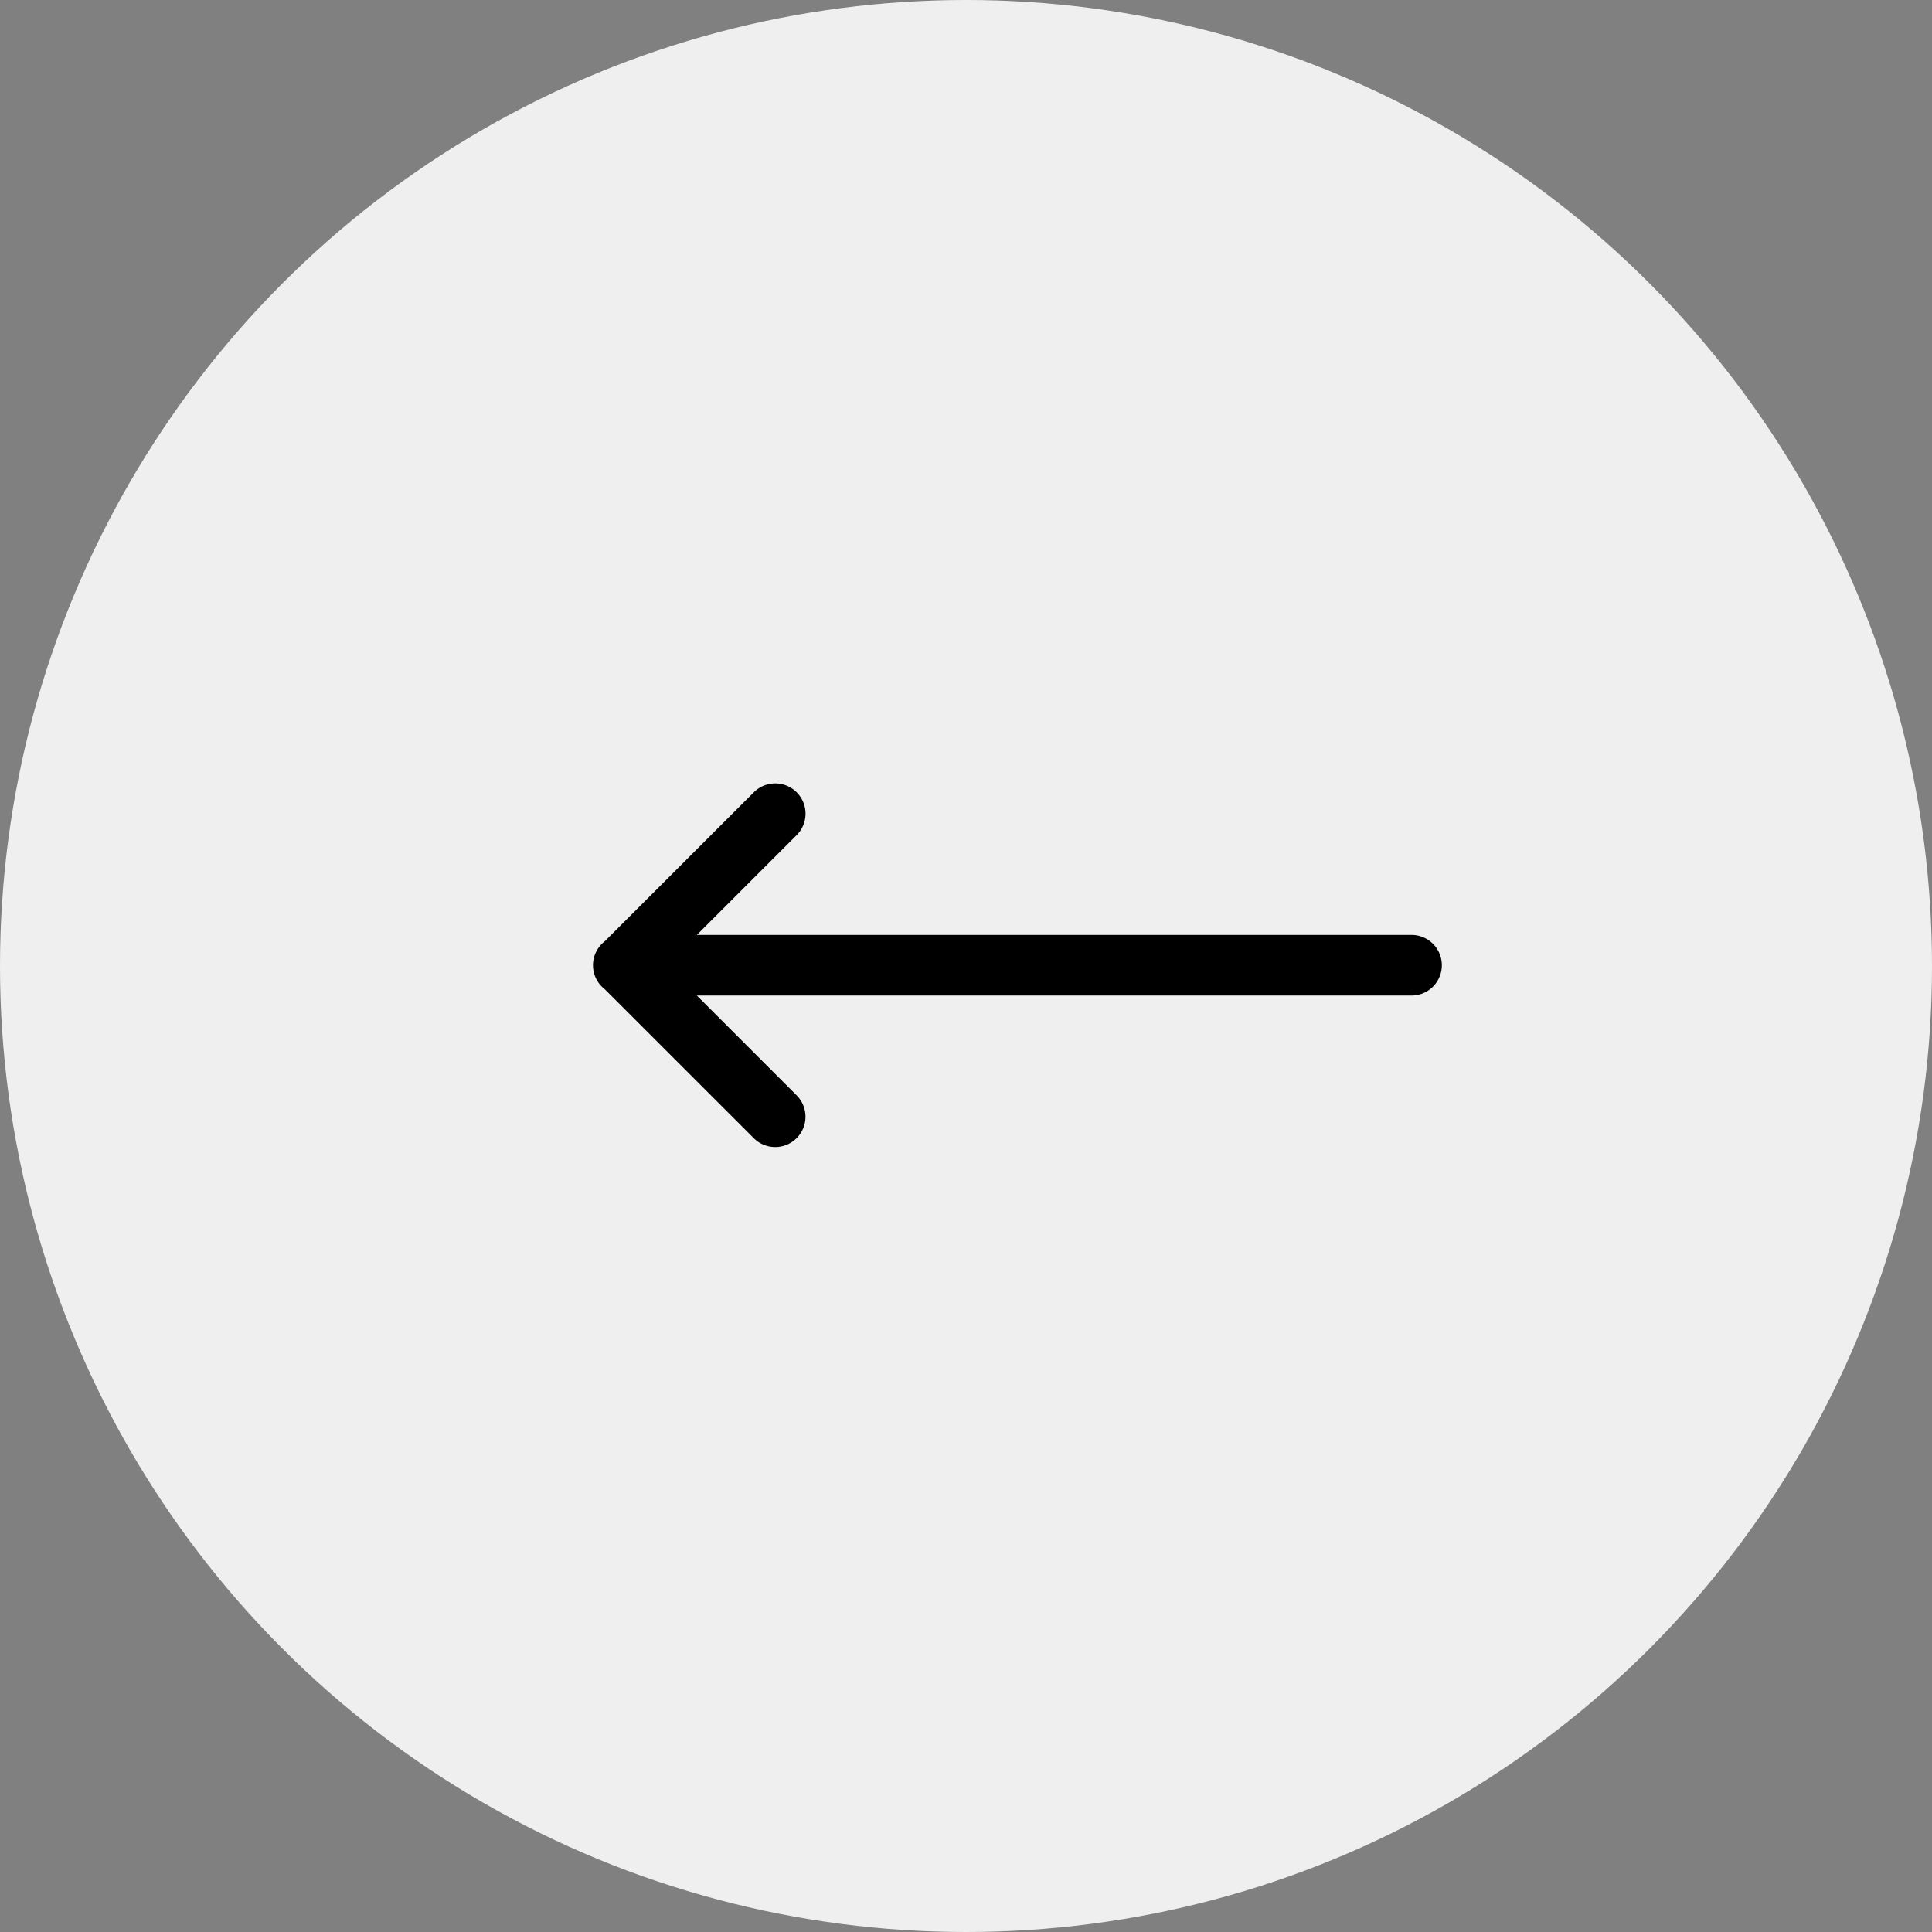
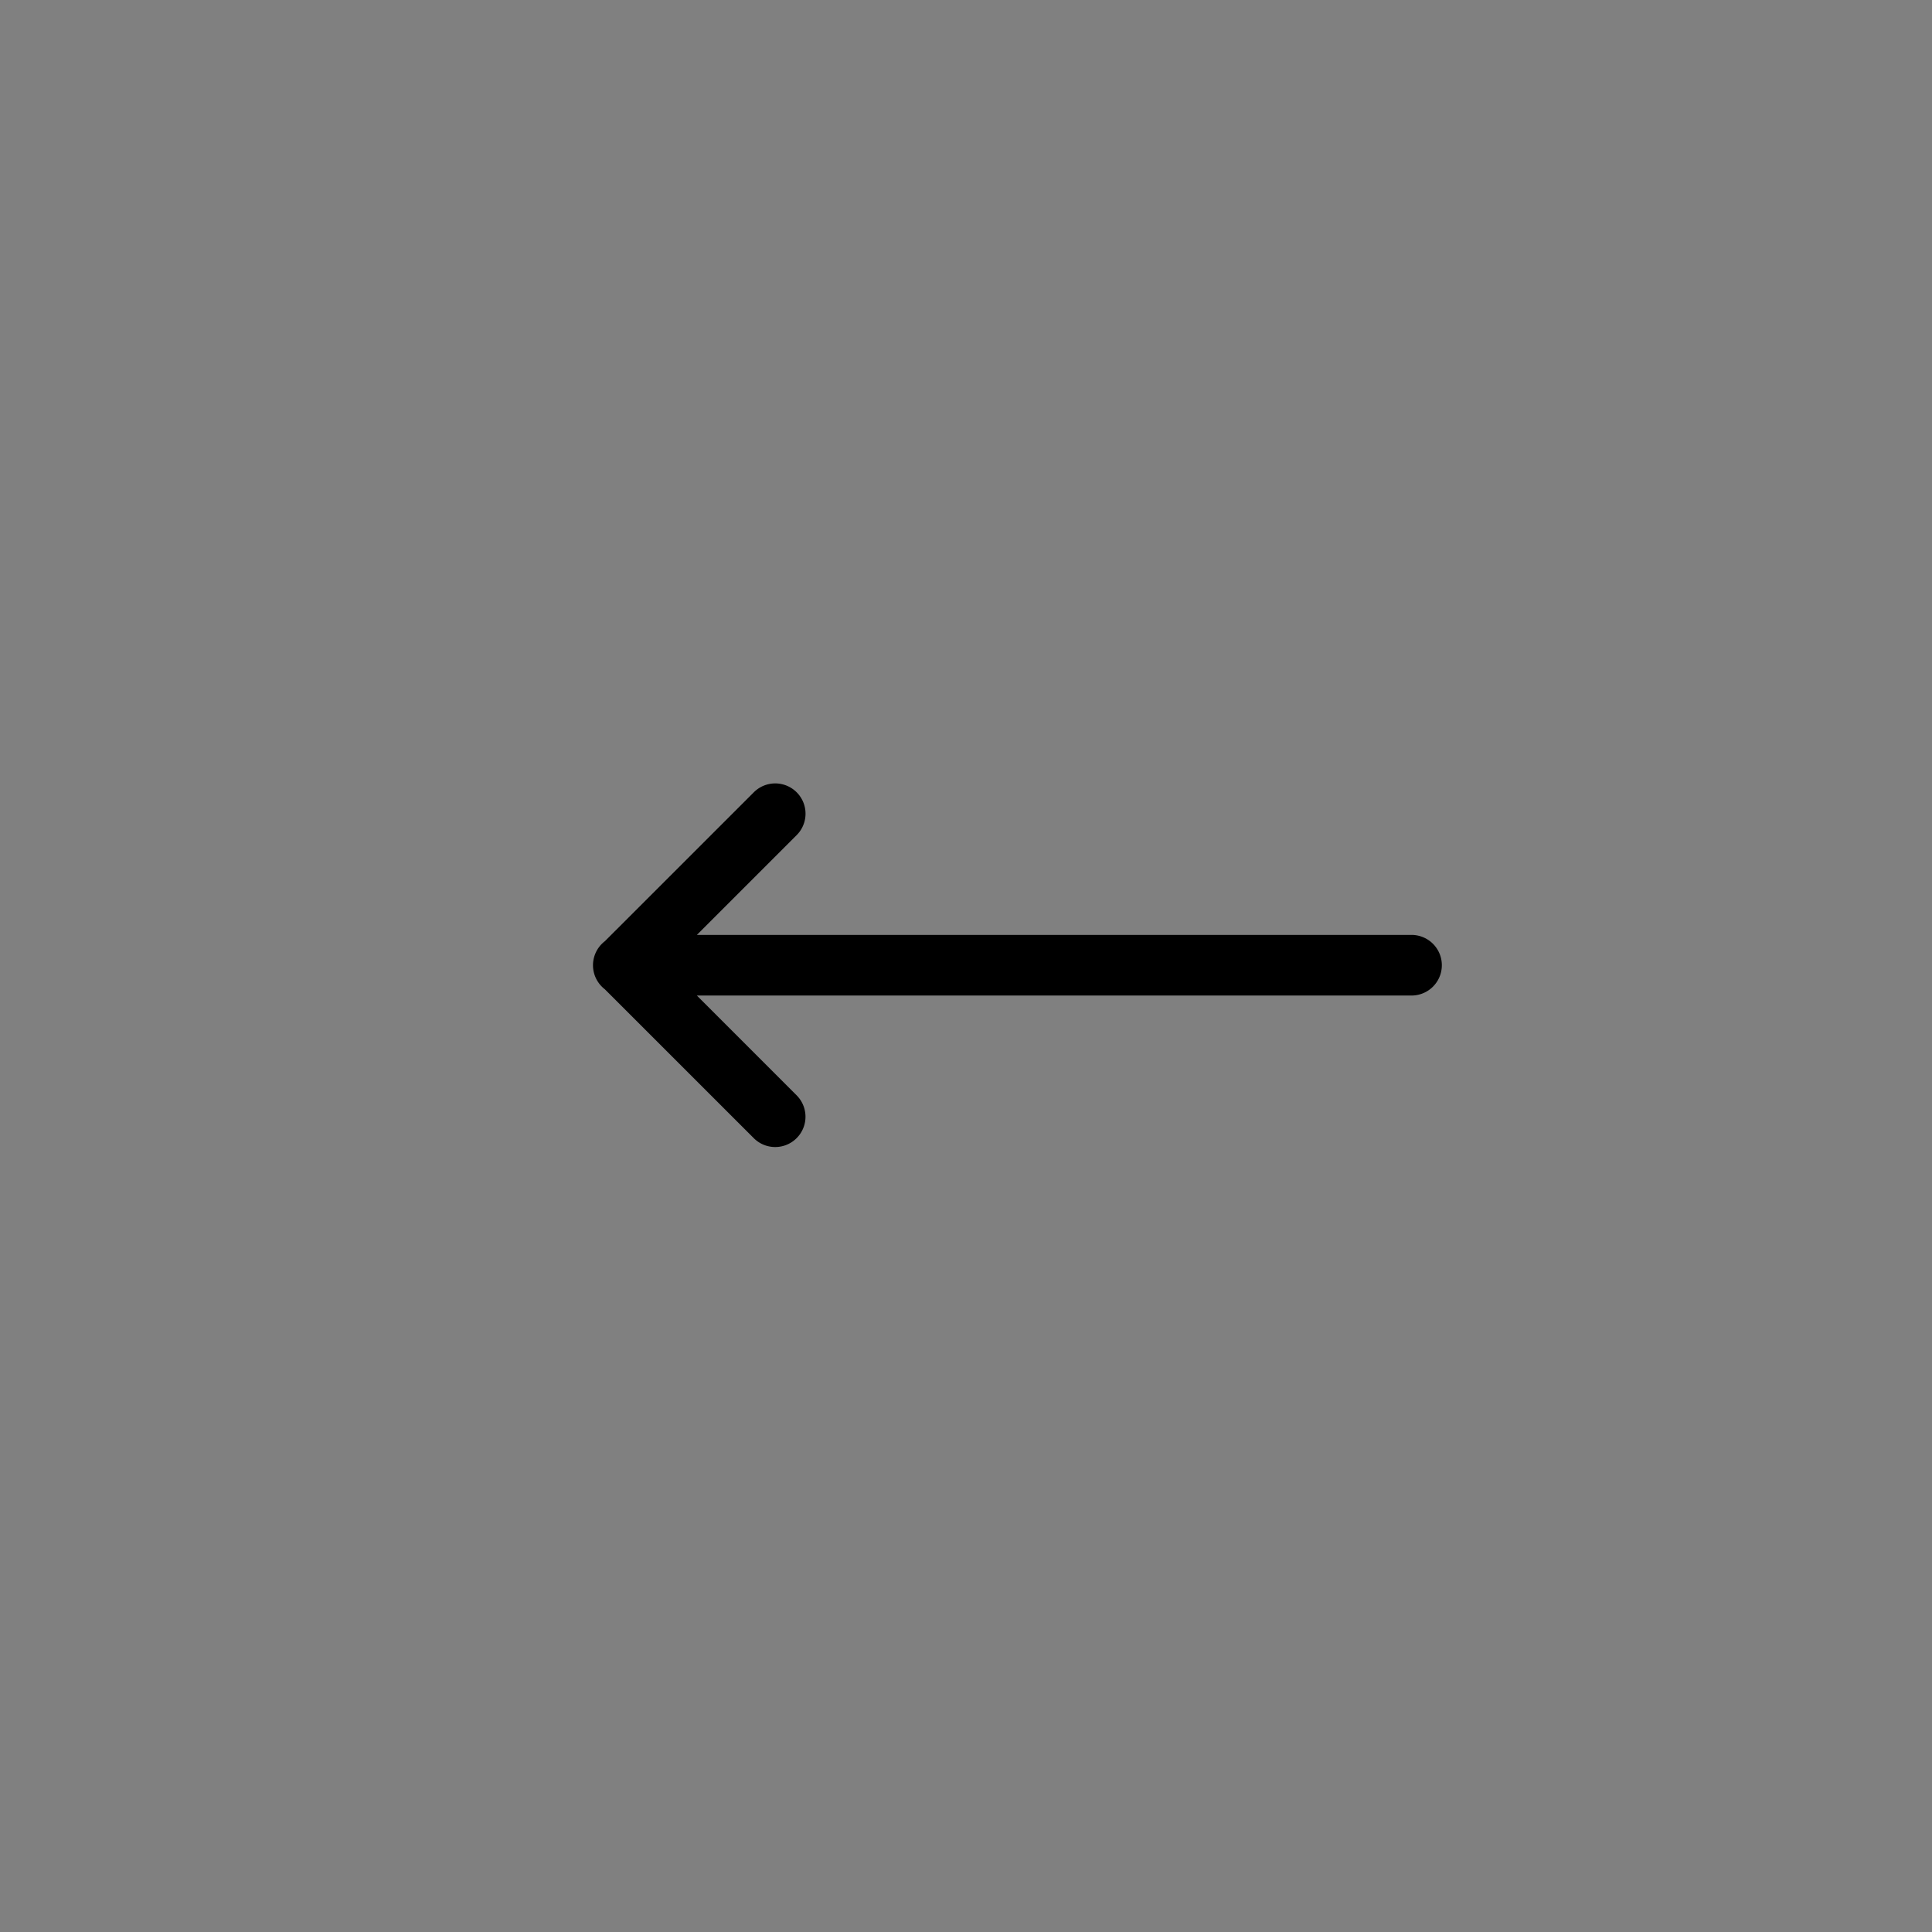
<svg xmlns="http://www.w3.org/2000/svg" width="46" height="46" viewBox="0 0 46 46">
  <rect x="0" y="0" width="46" height="46" fill="#808080" stroke="none" />
  <g id="Groupe_44" data-name="Groupe 44" transform="translate(-1408 -3835)">
-     <circle id="Ellipse_1" data-name="Ellipse 1" cx="23" cy="23" r="23" transform="translate(1454 3881) rotate(180)" fill="#efefef" />
    <path id="icons8-up-arrow_1_" data-name="icons8-up-arrow (1)" d="M4.317,0a.722.722,0,0,0-.561.282l0,0L.211,3.828a.721.721,0,1,0,1.02,1.02L3.607,2.473V19.489a.721.721,0,1,0,1.443,0V2.473L7.426,4.849a.721.721,0,1,0,1.02-1.02L4.9.282A.722.722,0,0,0,4.317,0Z" transform="translate(1422.119 3862.31) rotate(-90)" />
  </g>
</svg>